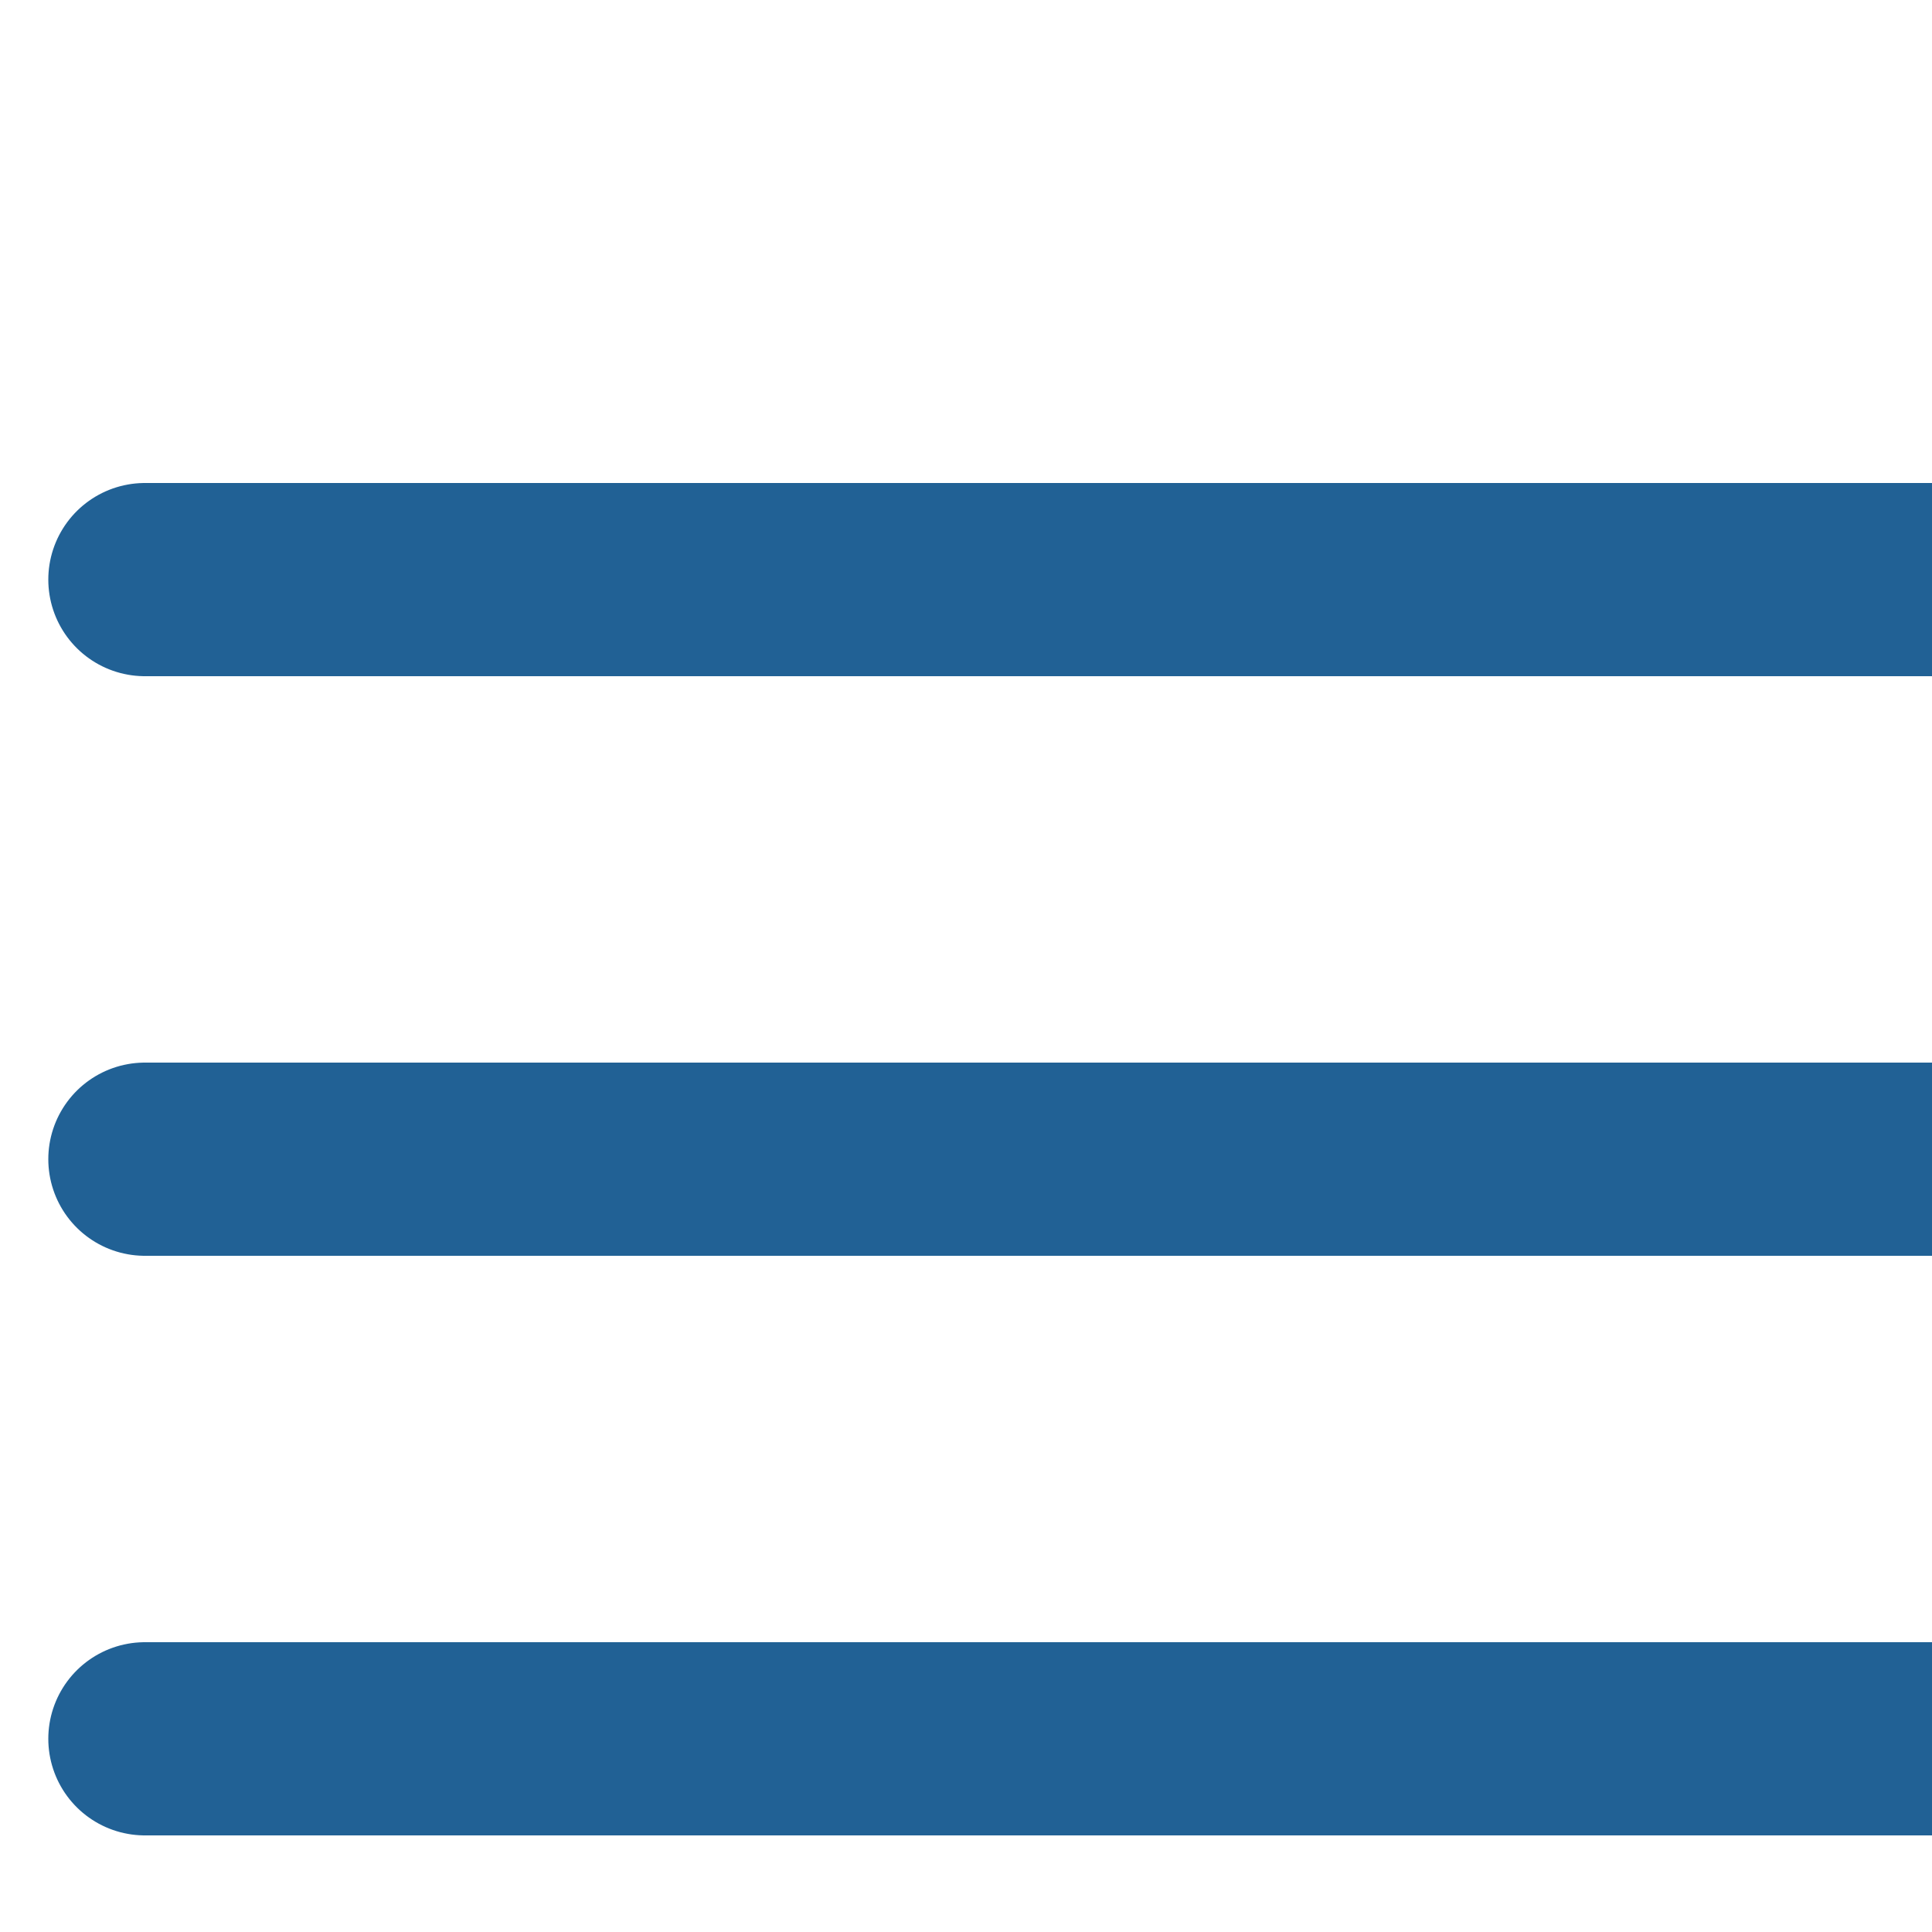
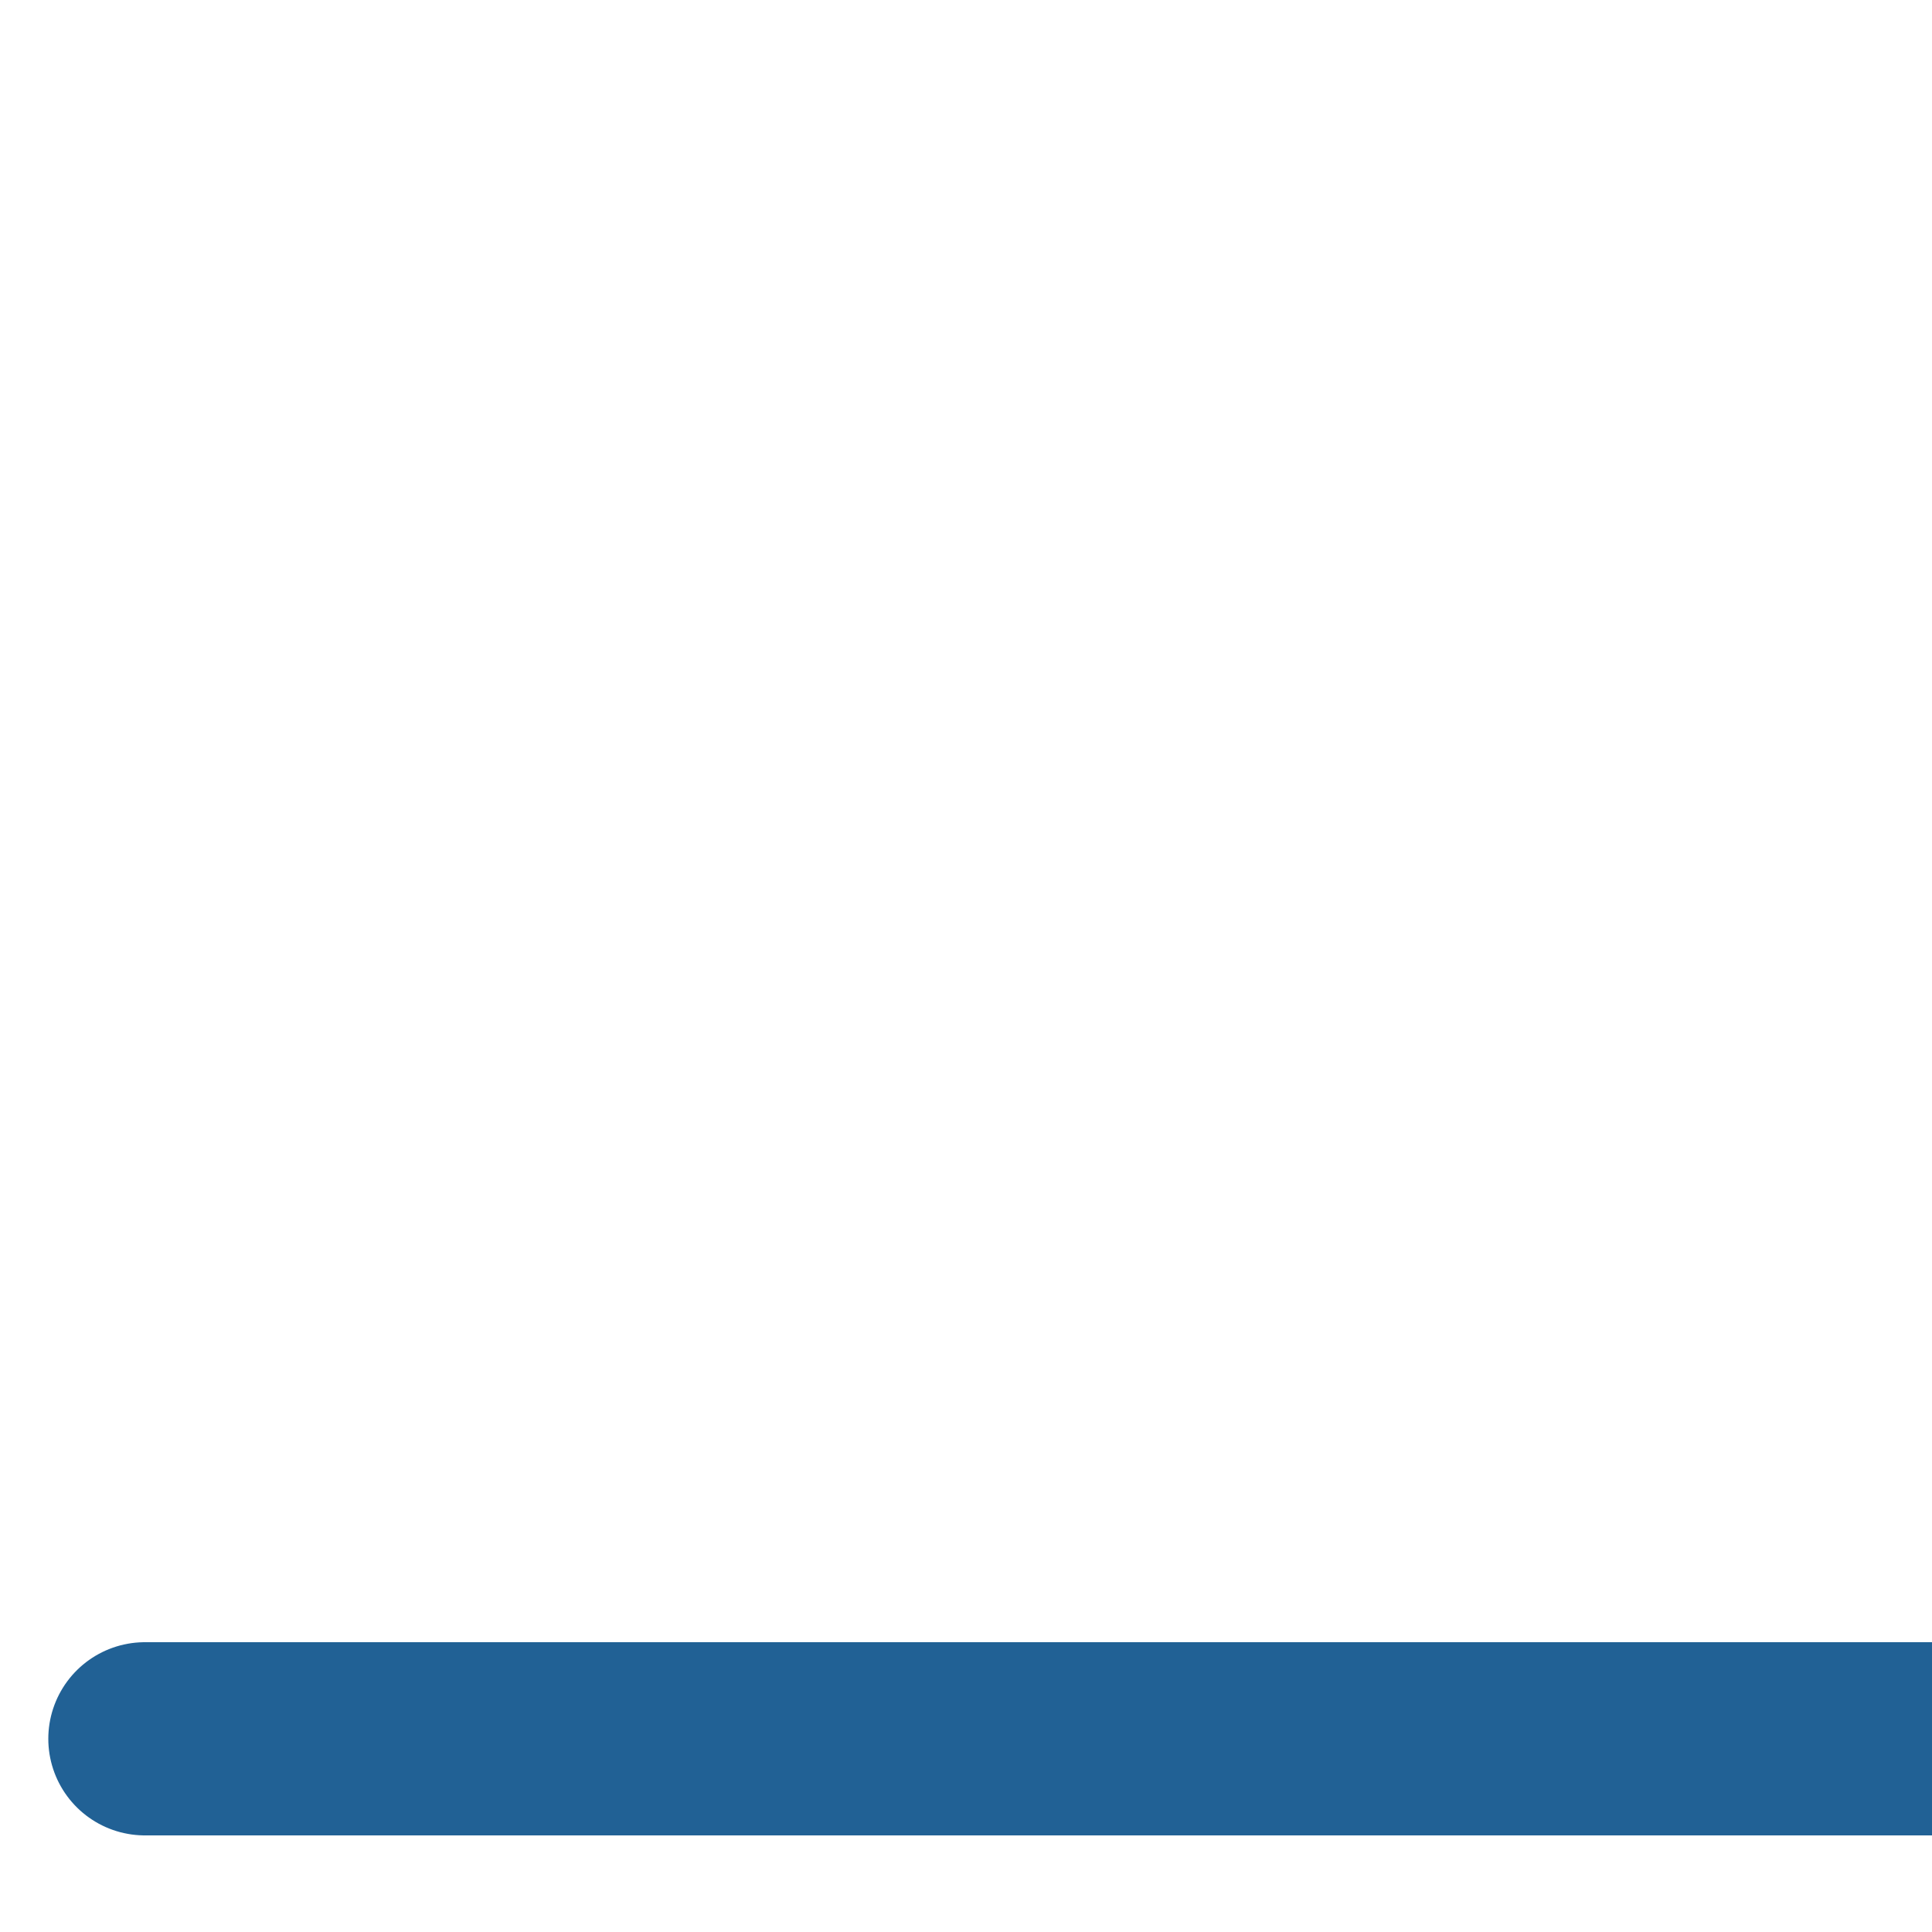
<svg xmlns="http://www.w3.org/2000/svg" width="40" height="40" viewBox="0 0 40 40" fill="none">
-   <path d="M3 24H40" stroke="#216195" stroke-width="4" stroke-linecap="round" stroke-linejoin="round" />
-   <path d="M3 12H40" stroke="#216195" stroke-width="4" stroke-linecap="round" stroke-linejoin="round" />
  <path d="M3 36H40" stroke="#216195" stroke-width="4" stroke-linecap="round" stroke-linejoin="round" />
</svg>